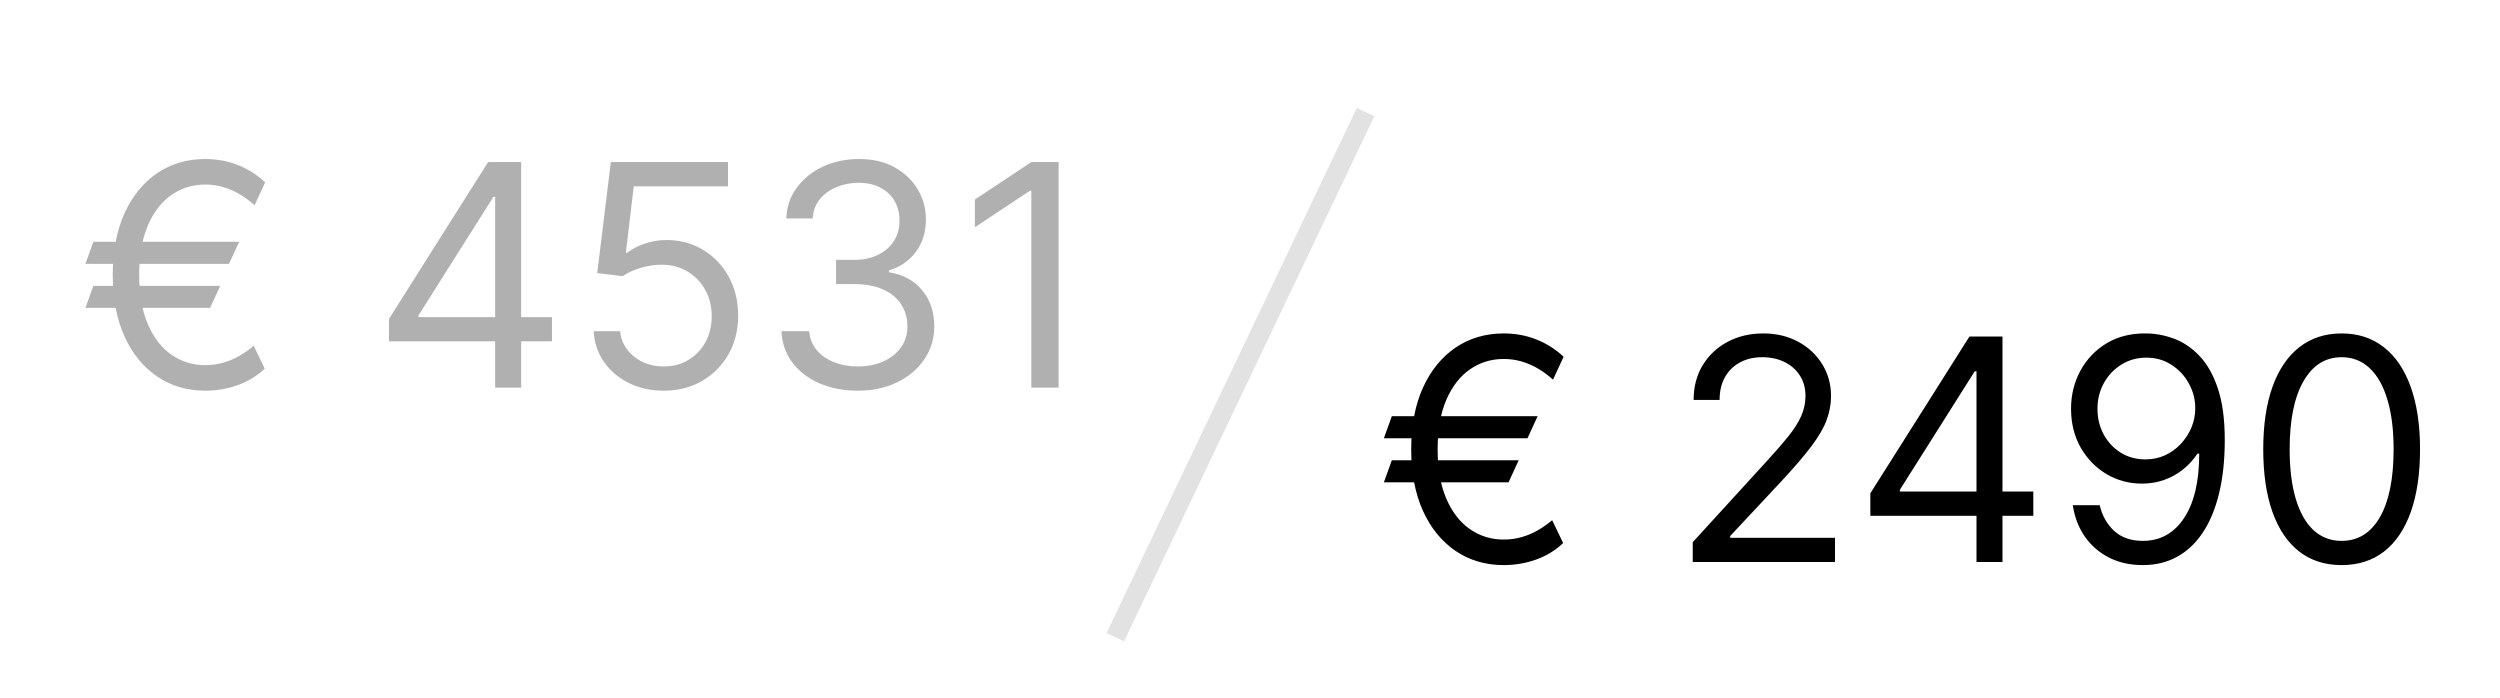
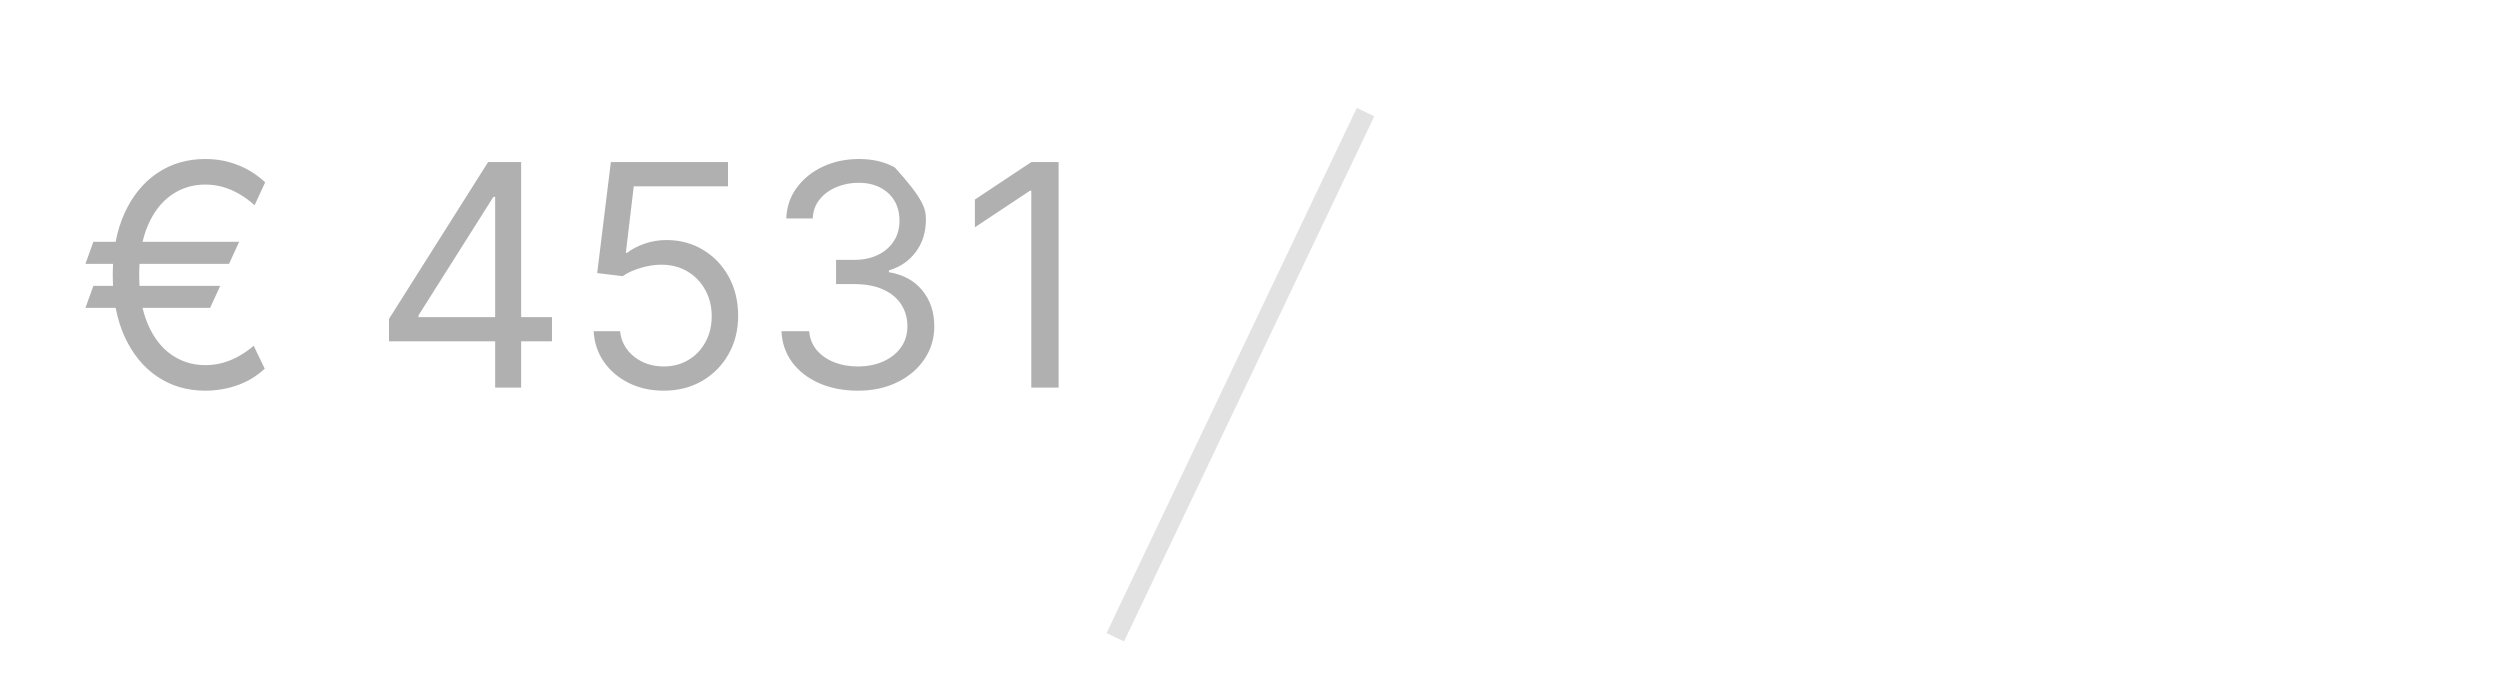
<svg xmlns="http://www.w3.org/2000/svg" width="129" height="36" viewBox="0 0 129 36" fill="none">
-   <rect width="129" height="36" fill="white" />
-   <path d="M12.341 12.477L11.818 13.614H4.409L4.818 12.477H12.341ZM11.364 14.75L10.841 15.886H4.409L4.818 14.75H11.364ZM13.682 9.409L13.136 10.591C12.894 10.371 12.638 10.182 12.369 10.023C12.1 9.864 11.818 9.741 11.523 9.654C11.227 9.566 10.917 9.523 10.591 9.523C9.947 9.523 9.367 9.701 8.852 10.057C8.337 10.413 7.93 10.938 7.631 11.631C7.331 12.324 7.182 13.174 7.182 14.182C7.182 15.19 7.331 16.04 7.631 16.733C7.93 17.426 8.337 17.951 8.852 18.307C9.367 18.663 9.947 18.841 10.591 18.841C10.924 18.841 11.239 18.797 11.534 18.71C11.833 18.623 12.112 18.504 12.369 18.352C12.631 18.201 12.871 18.03 13.091 17.841L13.659 19.023C13.261 19.398 12.796 19.682 12.261 19.875C11.727 20.064 11.171 20.159 10.591 20.159C9.659 20.159 8.833 19.917 8.114 19.432C7.398 18.947 6.835 18.258 6.426 17.364C6.021 16.47 5.818 15.409 5.818 14.182C5.818 12.955 6.021 11.894 6.426 11C6.835 10.106 7.398 9.417 8.114 8.932C8.833 8.447 9.659 8.205 10.591 8.205C11.193 8.205 11.756 8.309 12.278 8.517C12.805 8.726 13.273 9.023 13.682 9.409ZM20.072 17.614V16.455L25.186 8.364H26.027V10.159H25.459L21.595 16.273V16.364H28.482V17.614H20.072ZM25.55 20V17.262V16.722V8.364H26.891V20H25.55ZM34.247 20.159C33.581 20.159 32.98 20.027 32.446 19.762C31.912 19.496 31.484 19.133 31.162 18.671C30.84 18.209 30.664 17.682 30.634 17.091H31.997C32.05 17.617 32.289 18.053 32.713 18.398C33.141 18.739 33.653 18.909 34.247 18.909C34.724 18.909 35.149 18.797 35.52 18.574C35.895 18.351 36.188 18.044 36.401 17.654C36.617 17.26 36.724 16.814 36.724 16.318C36.724 15.811 36.613 15.358 36.389 14.96C36.169 14.559 35.867 14.242 35.48 14.011C35.094 13.78 34.653 13.663 34.156 13.659C33.8 13.655 33.435 13.71 33.06 13.824C32.685 13.934 32.376 14.076 32.133 14.25L30.815 14.091L31.52 8.364H37.565V9.614H32.702L32.293 13.046H32.361C32.599 12.856 32.899 12.699 33.258 12.574C33.618 12.449 33.993 12.386 34.383 12.386C35.096 12.386 35.73 12.557 36.287 12.898C36.847 13.235 37.287 13.697 37.605 14.284C37.927 14.871 38.088 15.542 38.088 16.296C38.088 17.038 37.921 17.701 37.588 18.284C37.258 18.864 36.804 19.322 36.224 19.659C35.645 19.992 34.986 20.159 34.247 20.159ZM44.277 20.159C43.527 20.159 42.858 20.03 42.271 19.773C41.688 19.515 41.224 19.157 40.879 18.699C40.538 18.237 40.353 17.701 40.322 17.091H41.754C41.785 17.466 41.913 17.79 42.141 18.063C42.368 18.332 42.665 18.54 43.033 18.688C43.4 18.835 43.807 18.909 44.254 18.909C44.754 18.909 45.197 18.822 45.584 18.648C45.97 18.474 46.273 18.231 46.493 17.921C46.713 17.61 46.822 17.25 46.822 16.841C46.822 16.413 46.716 16.036 46.504 15.71C46.292 15.381 45.981 15.123 45.572 14.938C45.163 14.752 44.663 14.659 44.072 14.659H43.141V13.409H44.072C44.535 13.409 44.94 13.326 45.288 13.159C45.641 12.992 45.915 12.758 46.112 12.455C46.313 12.152 46.413 11.796 46.413 11.386C46.413 10.992 46.326 10.65 46.152 10.358C45.978 10.066 45.731 9.839 45.413 9.676C45.099 9.513 44.728 9.432 44.3 9.432C43.898 9.432 43.519 9.506 43.163 9.654C42.811 9.797 42.523 10.008 42.3 10.284C42.076 10.557 41.955 10.886 41.936 11.273H40.572C40.595 10.663 40.779 10.129 41.124 9.671C41.468 9.208 41.919 8.849 42.476 8.591C43.036 8.333 43.652 8.205 44.322 8.205C45.042 8.205 45.66 8.351 46.175 8.642C46.69 8.93 47.086 9.311 47.362 9.784C47.639 10.258 47.777 10.769 47.777 11.318C47.777 11.974 47.605 12.532 47.26 12.994C46.919 13.457 46.455 13.777 45.868 13.955V14.046C46.603 14.167 47.177 14.479 47.59 14.983C48.002 15.483 48.209 16.102 48.209 16.841C48.209 17.474 48.036 18.042 47.692 18.546C47.351 19.046 46.885 19.439 46.294 19.727C45.703 20.015 45.031 20.159 44.277 20.159ZM54.624 8.364V20H53.215V9.841H53.146L50.305 11.727V10.296L53.215 8.364H54.624Z" fill="#B0B0B0" />
-   <path d="M79.341 21.477L78.818 22.614H71.409L71.818 21.477H79.341ZM78.364 23.75L77.841 24.887H71.409L71.818 23.75H78.364ZM80.682 18.409L80.136 19.591C79.894 19.371 79.638 19.182 79.369 19.023C79.1 18.864 78.818 18.741 78.523 18.654C78.227 18.566 77.917 18.523 77.591 18.523C76.947 18.523 76.367 18.701 75.852 19.057C75.337 19.413 74.93 19.938 74.631 20.631C74.331 21.324 74.182 22.174 74.182 23.182C74.182 24.189 74.331 25.04 74.631 25.733C74.93 26.426 75.337 26.951 75.852 27.307C76.367 27.663 76.947 27.841 77.591 27.841C77.924 27.841 78.239 27.797 78.534 27.71C78.833 27.623 79.112 27.504 79.369 27.352C79.631 27.201 79.871 27.03 80.091 26.841L80.659 28.023C80.261 28.398 79.796 28.682 79.261 28.875C78.727 29.064 78.171 29.159 77.591 29.159C76.659 29.159 75.833 28.917 75.114 28.432C74.398 27.947 73.835 27.258 73.426 26.364C73.021 25.47 72.818 24.409 72.818 23.182C72.818 21.955 73.021 20.894 73.426 20C73.835 19.106 74.398 18.417 75.114 17.932C75.833 17.447 76.659 17.205 77.591 17.205C78.193 17.205 78.756 17.309 79.278 17.517C79.805 17.726 80.273 18.023 80.682 18.409ZM87.345 29V27.977L91.186 23.773C91.637 23.28 92.008 22.852 92.3 22.489C92.591 22.121 92.807 21.777 92.947 21.455C93.091 21.129 93.163 20.788 93.163 20.432C93.163 20.023 93.065 19.669 92.868 19.369C92.675 19.07 92.41 18.839 92.072 18.676C91.735 18.513 91.356 18.432 90.936 18.432C90.489 18.432 90.099 18.525 89.766 18.71C89.436 18.892 89.18 19.148 88.999 19.477C88.82 19.807 88.731 20.193 88.731 20.637H87.391C87.391 19.955 87.548 19.356 87.862 18.841C88.177 18.326 88.605 17.924 89.146 17.637C89.692 17.349 90.303 17.205 90.981 17.205C91.663 17.205 92.267 17.349 92.794 17.637C93.32 17.924 93.733 18.313 94.033 18.801C94.332 19.29 94.481 19.834 94.481 20.432C94.481 20.86 94.404 21.279 94.249 21.688C94.097 22.093 93.832 22.546 93.453 23.046C93.078 23.542 92.557 24.148 91.891 24.864L89.277 27.659V27.75H94.686V29H87.345ZM96.51 26.614V25.455L101.624 17.364H102.464V19.159H101.896L98.033 25.273V25.364H104.919V26.614H96.51ZM101.987 29V26.262V25.722V17.364H103.328V29H101.987ZM110.753 17.205C111.23 17.209 111.707 17.299 112.185 17.477C112.662 17.655 113.098 17.951 113.491 18.364C113.885 18.773 114.202 19.332 114.44 20.04C114.679 20.748 114.798 21.637 114.798 22.705C114.798 23.739 114.7 24.657 114.503 25.46C114.31 26.26 114.029 26.934 113.662 27.483C113.298 28.032 112.855 28.449 112.332 28.733C111.813 29.017 111.226 29.159 110.571 29.159C109.92 29.159 109.338 29.03 108.827 28.773C108.319 28.512 107.902 28.15 107.577 27.688C107.255 27.222 107.048 26.682 106.957 26.068H108.344C108.469 26.602 108.717 27.044 109.088 27.392C109.463 27.737 109.957 27.909 110.571 27.909C111.469 27.909 112.177 27.517 112.696 26.733C113.219 25.949 113.48 24.841 113.48 23.409H113.389C113.177 23.727 112.925 24.002 112.634 24.233C112.342 24.464 112.018 24.642 111.662 24.767C111.306 24.892 110.927 24.955 110.526 24.955C109.859 24.955 109.247 24.79 108.69 24.46C108.137 24.127 107.694 23.671 107.361 23.091C107.031 22.508 106.866 21.841 106.866 21.091C106.866 20.379 107.026 19.727 107.344 19.137C107.666 18.542 108.116 18.068 108.696 17.716C109.279 17.364 109.965 17.193 110.753 17.205ZM110.753 18.455C110.276 18.455 109.846 18.574 109.463 18.813C109.084 19.047 108.783 19.366 108.56 19.767C108.34 20.165 108.23 20.606 108.23 21.091C108.23 21.576 108.336 22.017 108.548 22.415C108.764 22.809 109.058 23.123 109.429 23.358C109.804 23.589 110.23 23.705 110.707 23.705C111.067 23.705 111.402 23.635 111.713 23.494C112.024 23.351 112.295 23.155 112.526 22.909C112.76 22.659 112.944 22.377 113.077 22.063C113.209 21.744 113.276 21.413 113.276 21.068C113.276 20.614 113.166 20.188 112.946 19.79C112.73 19.392 112.431 19.07 112.048 18.824C111.67 18.578 111.238 18.455 110.753 18.455ZM120.828 29.159C119.972 29.159 119.243 28.926 118.641 28.46C118.038 27.991 117.578 27.311 117.26 26.421C116.942 25.527 116.783 24.447 116.783 23.182C116.783 21.924 116.942 20.851 117.26 19.96C117.582 19.066 118.044 18.385 118.646 17.915C119.252 17.441 119.98 17.205 120.828 17.205C121.677 17.205 122.402 17.441 123.004 17.915C123.61 18.385 124.072 19.066 124.391 19.96C124.713 20.851 124.874 21.924 124.874 23.182C124.874 24.447 124.714 25.527 124.396 26.421C124.078 27.311 123.618 27.991 123.016 28.46C122.413 28.926 121.684 29.159 120.828 29.159ZM120.828 27.909C121.677 27.909 122.336 27.5 122.805 26.682C123.275 25.864 123.51 24.697 123.51 23.182C123.51 22.174 123.402 21.316 123.186 20.608C122.974 19.9 122.667 19.36 122.266 18.989C121.868 18.617 121.389 18.432 120.828 18.432C119.987 18.432 119.33 18.847 118.857 19.676C118.383 20.502 118.146 21.671 118.146 23.182C118.146 24.189 118.252 25.046 118.464 25.75C118.677 26.455 118.982 26.991 119.379 27.358C119.781 27.726 120.264 27.909 120.828 27.909Z" fill="black" />
+   <path d="M12.341 12.477L11.818 13.614H4.409L4.818 12.477H12.341ZM11.364 14.75L10.841 15.886H4.409L4.818 14.75H11.364ZM13.682 9.409L13.136 10.591C12.894 10.371 12.638 10.182 12.369 10.023C12.1 9.864 11.818 9.741 11.523 9.654C11.227 9.566 10.917 9.523 10.591 9.523C9.947 9.523 9.367 9.701 8.852 10.057C8.337 10.413 7.93 10.938 7.631 11.631C7.331 12.324 7.182 13.174 7.182 14.182C7.182 15.19 7.331 16.04 7.631 16.733C7.93 17.426 8.337 17.951 8.852 18.307C9.367 18.663 9.947 18.841 10.591 18.841C10.924 18.841 11.239 18.797 11.534 18.71C11.833 18.623 12.112 18.504 12.369 18.352C12.631 18.201 12.871 18.03 13.091 17.841L13.659 19.023C13.261 19.398 12.796 19.682 12.261 19.875C11.727 20.064 11.171 20.159 10.591 20.159C9.659 20.159 8.833 19.917 8.114 19.432C7.398 18.947 6.835 18.258 6.426 17.364C6.021 16.47 5.818 15.409 5.818 14.182C5.818 12.955 6.021 11.894 6.426 11C6.835 10.106 7.398 9.417 8.114 8.932C8.833 8.447 9.659 8.205 10.591 8.205C11.193 8.205 11.756 8.309 12.278 8.517C12.805 8.726 13.273 9.023 13.682 9.409ZM20.072 17.614V16.455L25.186 8.364H26.027V10.159H25.459L21.595 16.273V16.364H28.482V17.614H20.072ZM25.55 20V17.262V16.722V8.364H26.891V20H25.55ZM34.247 20.159C33.581 20.159 32.98 20.027 32.446 19.762C31.912 19.496 31.484 19.133 31.162 18.671C30.84 18.209 30.664 17.682 30.634 17.091H31.997C32.05 17.617 32.289 18.053 32.713 18.398C33.141 18.739 33.653 18.909 34.247 18.909C34.724 18.909 35.149 18.797 35.52 18.574C35.895 18.351 36.188 18.044 36.401 17.654C36.617 17.26 36.724 16.814 36.724 16.318C36.724 15.811 36.613 15.358 36.389 14.96C36.169 14.559 35.867 14.242 35.48 14.011C35.094 13.78 34.653 13.663 34.156 13.659C33.8 13.655 33.435 13.71 33.06 13.824C32.685 13.934 32.376 14.076 32.133 14.25L30.815 14.091L31.52 8.364H37.565V9.614H32.702L32.293 13.046H32.361C32.599 12.856 32.899 12.699 33.258 12.574C33.618 12.449 33.993 12.386 34.383 12.386C35.096 12.386 35.73 12.557 36.287 12.898C36.847 13.235 37.287 13.697 37.605 14.284C37.927 14.871 38.088 15.542 38.088 16.296C38.088 17.038 37.921 17.701 37.588 18.284C37.258 18.864 36.804 19.322 36.224 19.659C35.645 19.992 34.986 20.159 34.247 20.159ZM44.277 20.159C43.527 20.159 42.858 20.03 42.271 19.773C41.688 19.515 41.224 19.157 40.879 18.699C40.538 18.237 40.353 17.701 40.322 17.091H41.754C41.785 17.466 41.913 17.79 42.141 18.063C42.368 18.332 42.665 18.54 43.033 18.688C43.4 18.835 43.807 18.909 44.254 18.909C44.754 18.909 45.197 18.822 45.584 18.648C45.97 18.474 46.273 18.231 46.493 17.921C46.713 17.61 46.822 17.25 46.822 16.841C46.822 16.413 46.716 16.036 46.504 15.71C46.292 15.381 45.981 15.123 45.572 14.938C45.163 14.752 44.663 14.659 44.072 14.659H43.141V13.409H44.072C44.535 13.409 44.94 13.326 45.288 13.159C45.641 12.992 45.915 12.758 46.112 12.455C46.313 12.152 46.413 11.796 46.413 11.386C46.413 10.992 46.326 10.65 46.152 10.358C45.978 10.066 45.731 9.839 45.413 9.676C45.099 9.513 44.728 9.432 44.3 9.432C43.898 9.432 43.519 9.506 43.163 9.654C42.811 9.797 42.523 10.008 42.3 10.284C42.076 10.557 41.955 10.886 41.936 11.273H40.572C40.595 10.663 40.779 10.129 41.124 9.671C41.468 9.208 41.919 8.849 42.476 8.591C43.036 8.333 43.652 8.205 44.322 8.205C45.042 8.205 45.66 8.351 46.175 8.642C47.639 10.258 47.777 10.769 47.777 11.318C47.777 11.974 47.605 12.532 47.26 12.994C46.919 13.457 46.455 13.777 45.868 13.955V14.046C46.603 14.167 47.177 14.479 47.59 14.983C48.002 15.483 48.209 16.102 48.209 16.841C48.209 17.474 48.036 18.042 47.692 18.546C47.351 19.046 46.885 19.439 46.294 19.727C45.703 20.015 45.031 20.159 44.277 20.159ZM54.624 8.364V20H53.215V9.841H53.146L50.305 11.727V10.296L53.215 8.364H54.624Z" fill="#B0B0B0" />
  <line x1="57.549" y1="32.882" x2="70.462" y2="5.785" stroke="#E2E2E2" />
</svg>